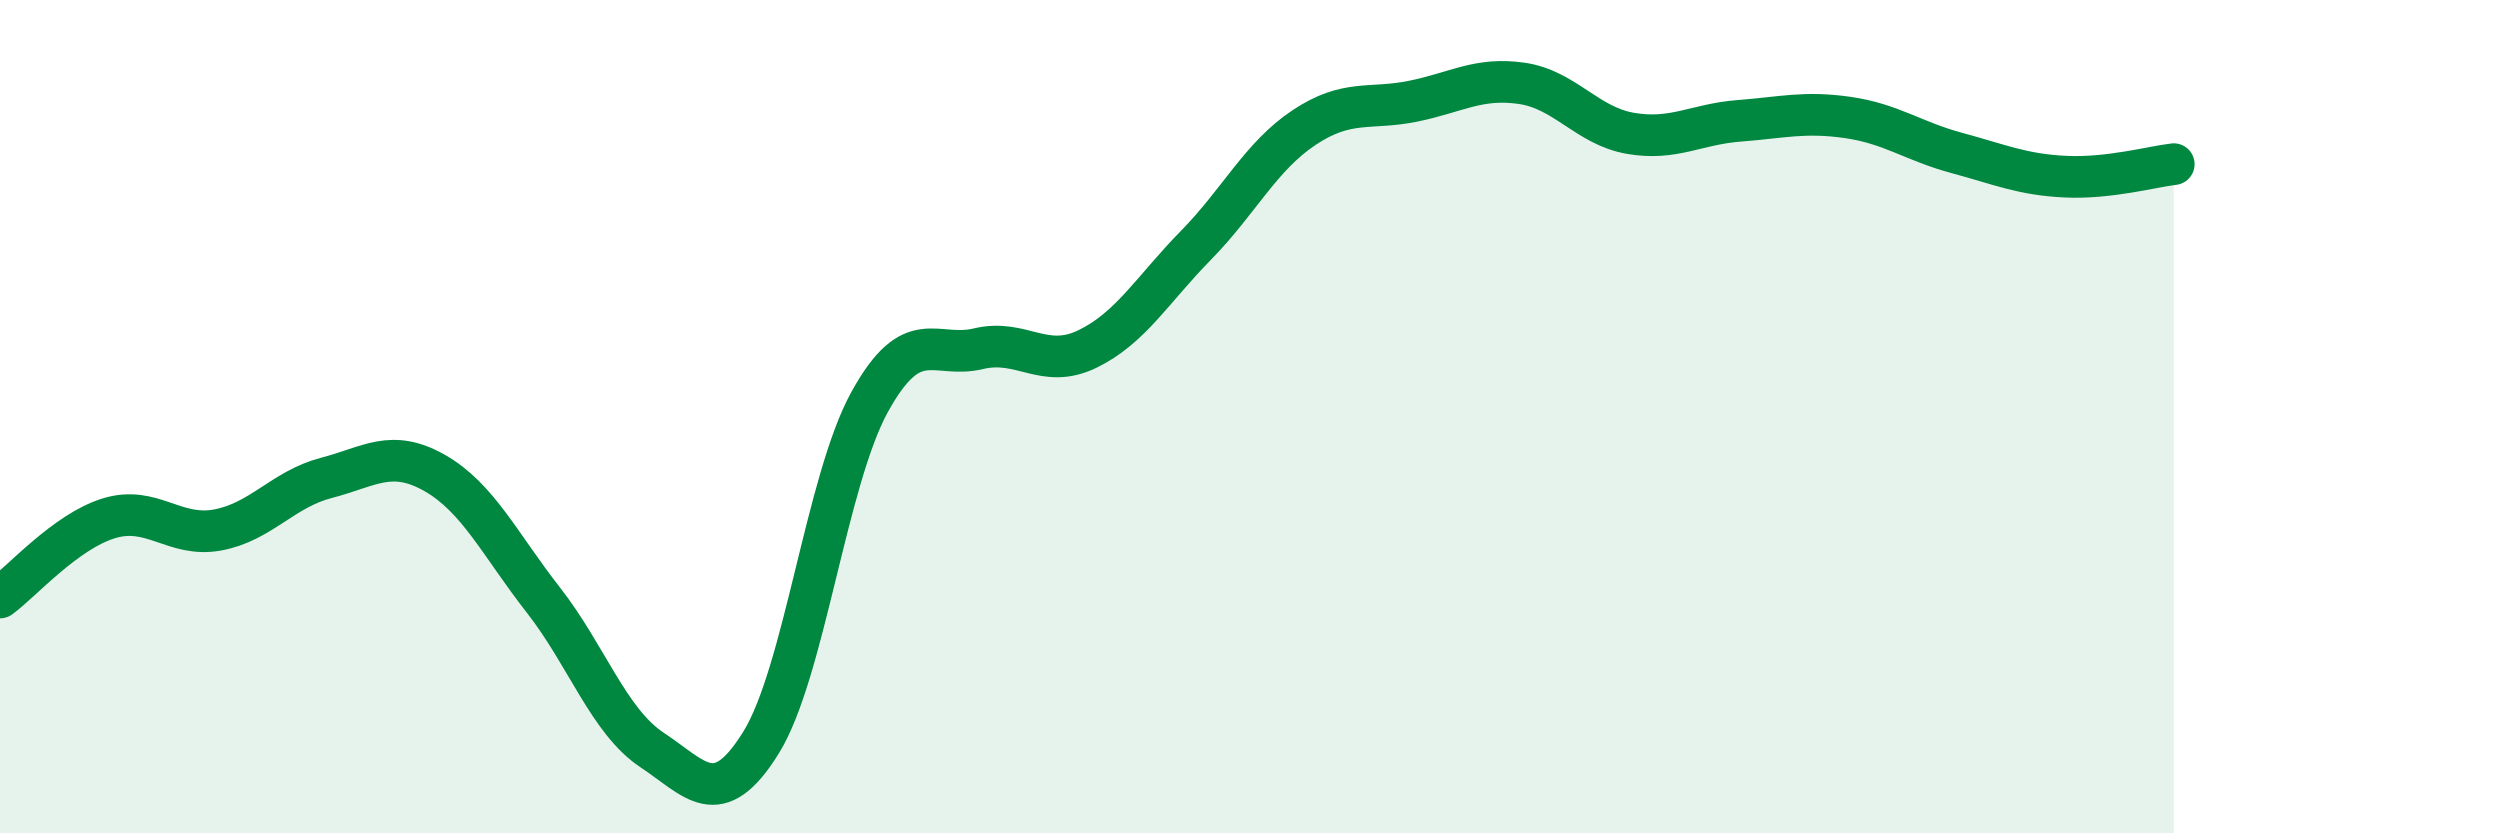
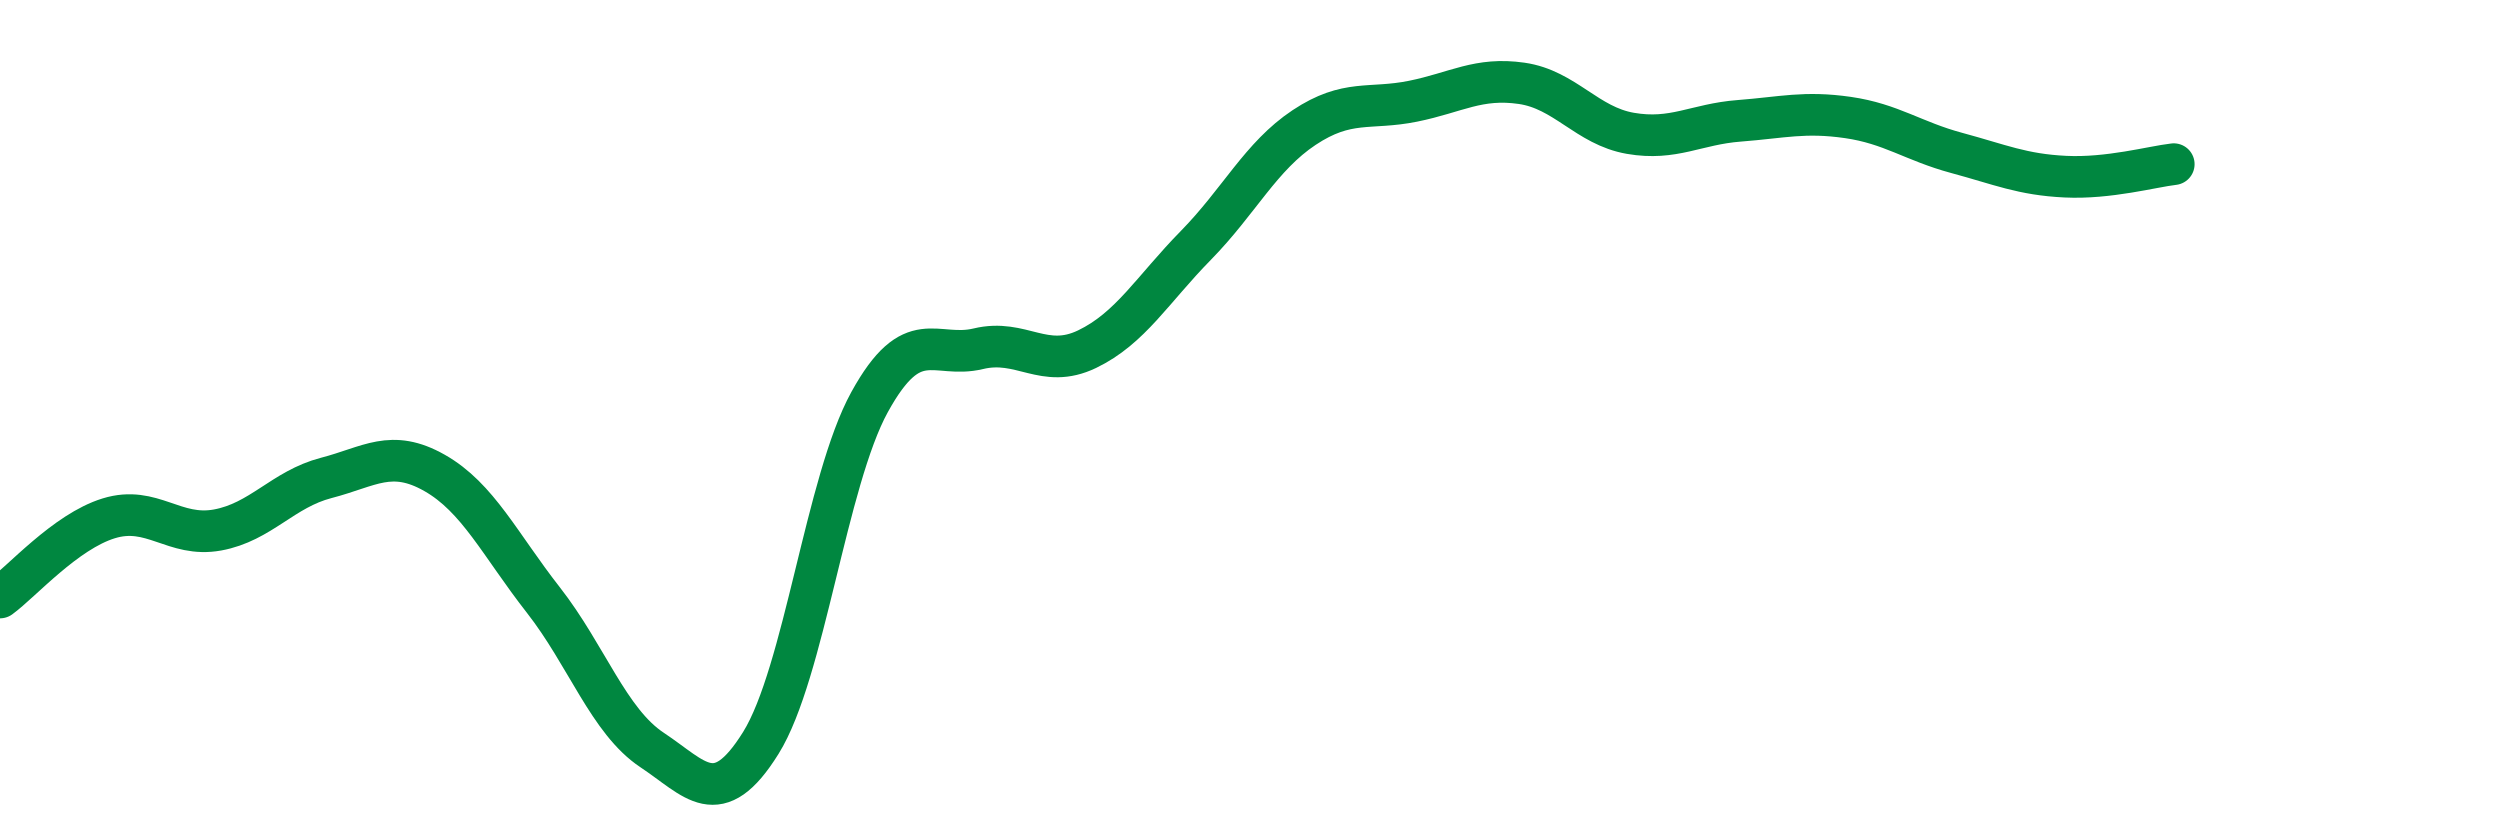
<svg xmlns="http://www.w3.org/2000/svg" width="60" height="20" viewBox="0 0 60 20">
-   <path d="M 0,14.34 C 0.52,13.96 1.57,12.76 2.61,12.44 C 3.65,12.12 4.18,12.91 5.22,12.72 C 6.26,12.53 6.79,11.74 7.83,11.47 C 8.87,11.2 9.39,10.76 10.43,11.35 C 11.47,11.94 12,13.07 13.04,14.4 C 14.08,15.73 14.61,17.31 15.65,18 C 16.69,18.69 17.22,19.5 18.26,17.83 C 19.3,16.16 19.83,11.54 20.87,9.65 C 21.91,7.76 22.44,8.62 23.48,8.37 C 24.52,8.12 25.05,8.88 26.09,8.38 C 27.13,7.88 27.66,6.95 28.7,5.89 C 29.74,4.83 30.26,3.75 31.3,3.06 C 32.34,2.37 32.87,2.64 33.91,2.43 C 34.95,2.22 35.48,1.85 36.52,2 C 37.56,2.15 38.09,3.02 39.13,3.2 C 40.17,3.38 40.7,2.98 41.74,2.9 C 42.78,2.82 43.31,2.67 44.35,2.82 C 45.39,2.97 45.92,3.39 46.96,3.67 C 48,3.95 48.53,4.19 49.57,4.24 C 50.61,4.29 51.65,4 52.17,3.94L52.17 20L0 20Z" fill="#008740" opacity="0.1" stroke-linecap="round" stroke-linejoin="round" />
  <path d="M 0,14.34 C 0.52,13.96 1.57,12.76 2.61,12.44 C 3.65,12.12 4.18,12.91 5.22,12.72 C 6.26,12.53 6.79,11.74 7.83,11.47 C 8.87,11.2 9.39,10.76 10.43,11.35 C 11.47,11.94 12,13.07 13.04,14.4 C 14.08,15.73 14.61,17.31 15.65,18 C 16.69,18.69 17.22,19.5 18.26,17.83 C 19.3,16.16 19.83,11.54 20.87,9.65 C 21.91,7.76 22.44,8.62 23.48,8.37 C 24.52,8.12 25.05,8.88 26.09,8.38 C 27.13,7.88 27.66,6.95 28.7,5.89 C 29.74,4.83 30.26,3.75 31.3,3.06 C 32.34,2.37 32.87,2.64 33.91,2.43 C 34.95,2.22 35.48,1.85 36.52,2 C 37.56,2.15 38.09,3.02 39.13,3.2 C 40.17,3.38 40.7,2.98 41.74,2.9 C 42.78,2.82 43.31,2.67 44.35,2.82 C 45.39,2.97 45.92,3.39 46.96,3.67 C 48,3.95 48.53,4.19 49.57,4.24 C 50.61,4.29 51.65,4 52.17,3.94" stroke="#008740" stroke-width="1" fill="none" stroke-linecap="round" stroke-linejoin="round" />
</svg>